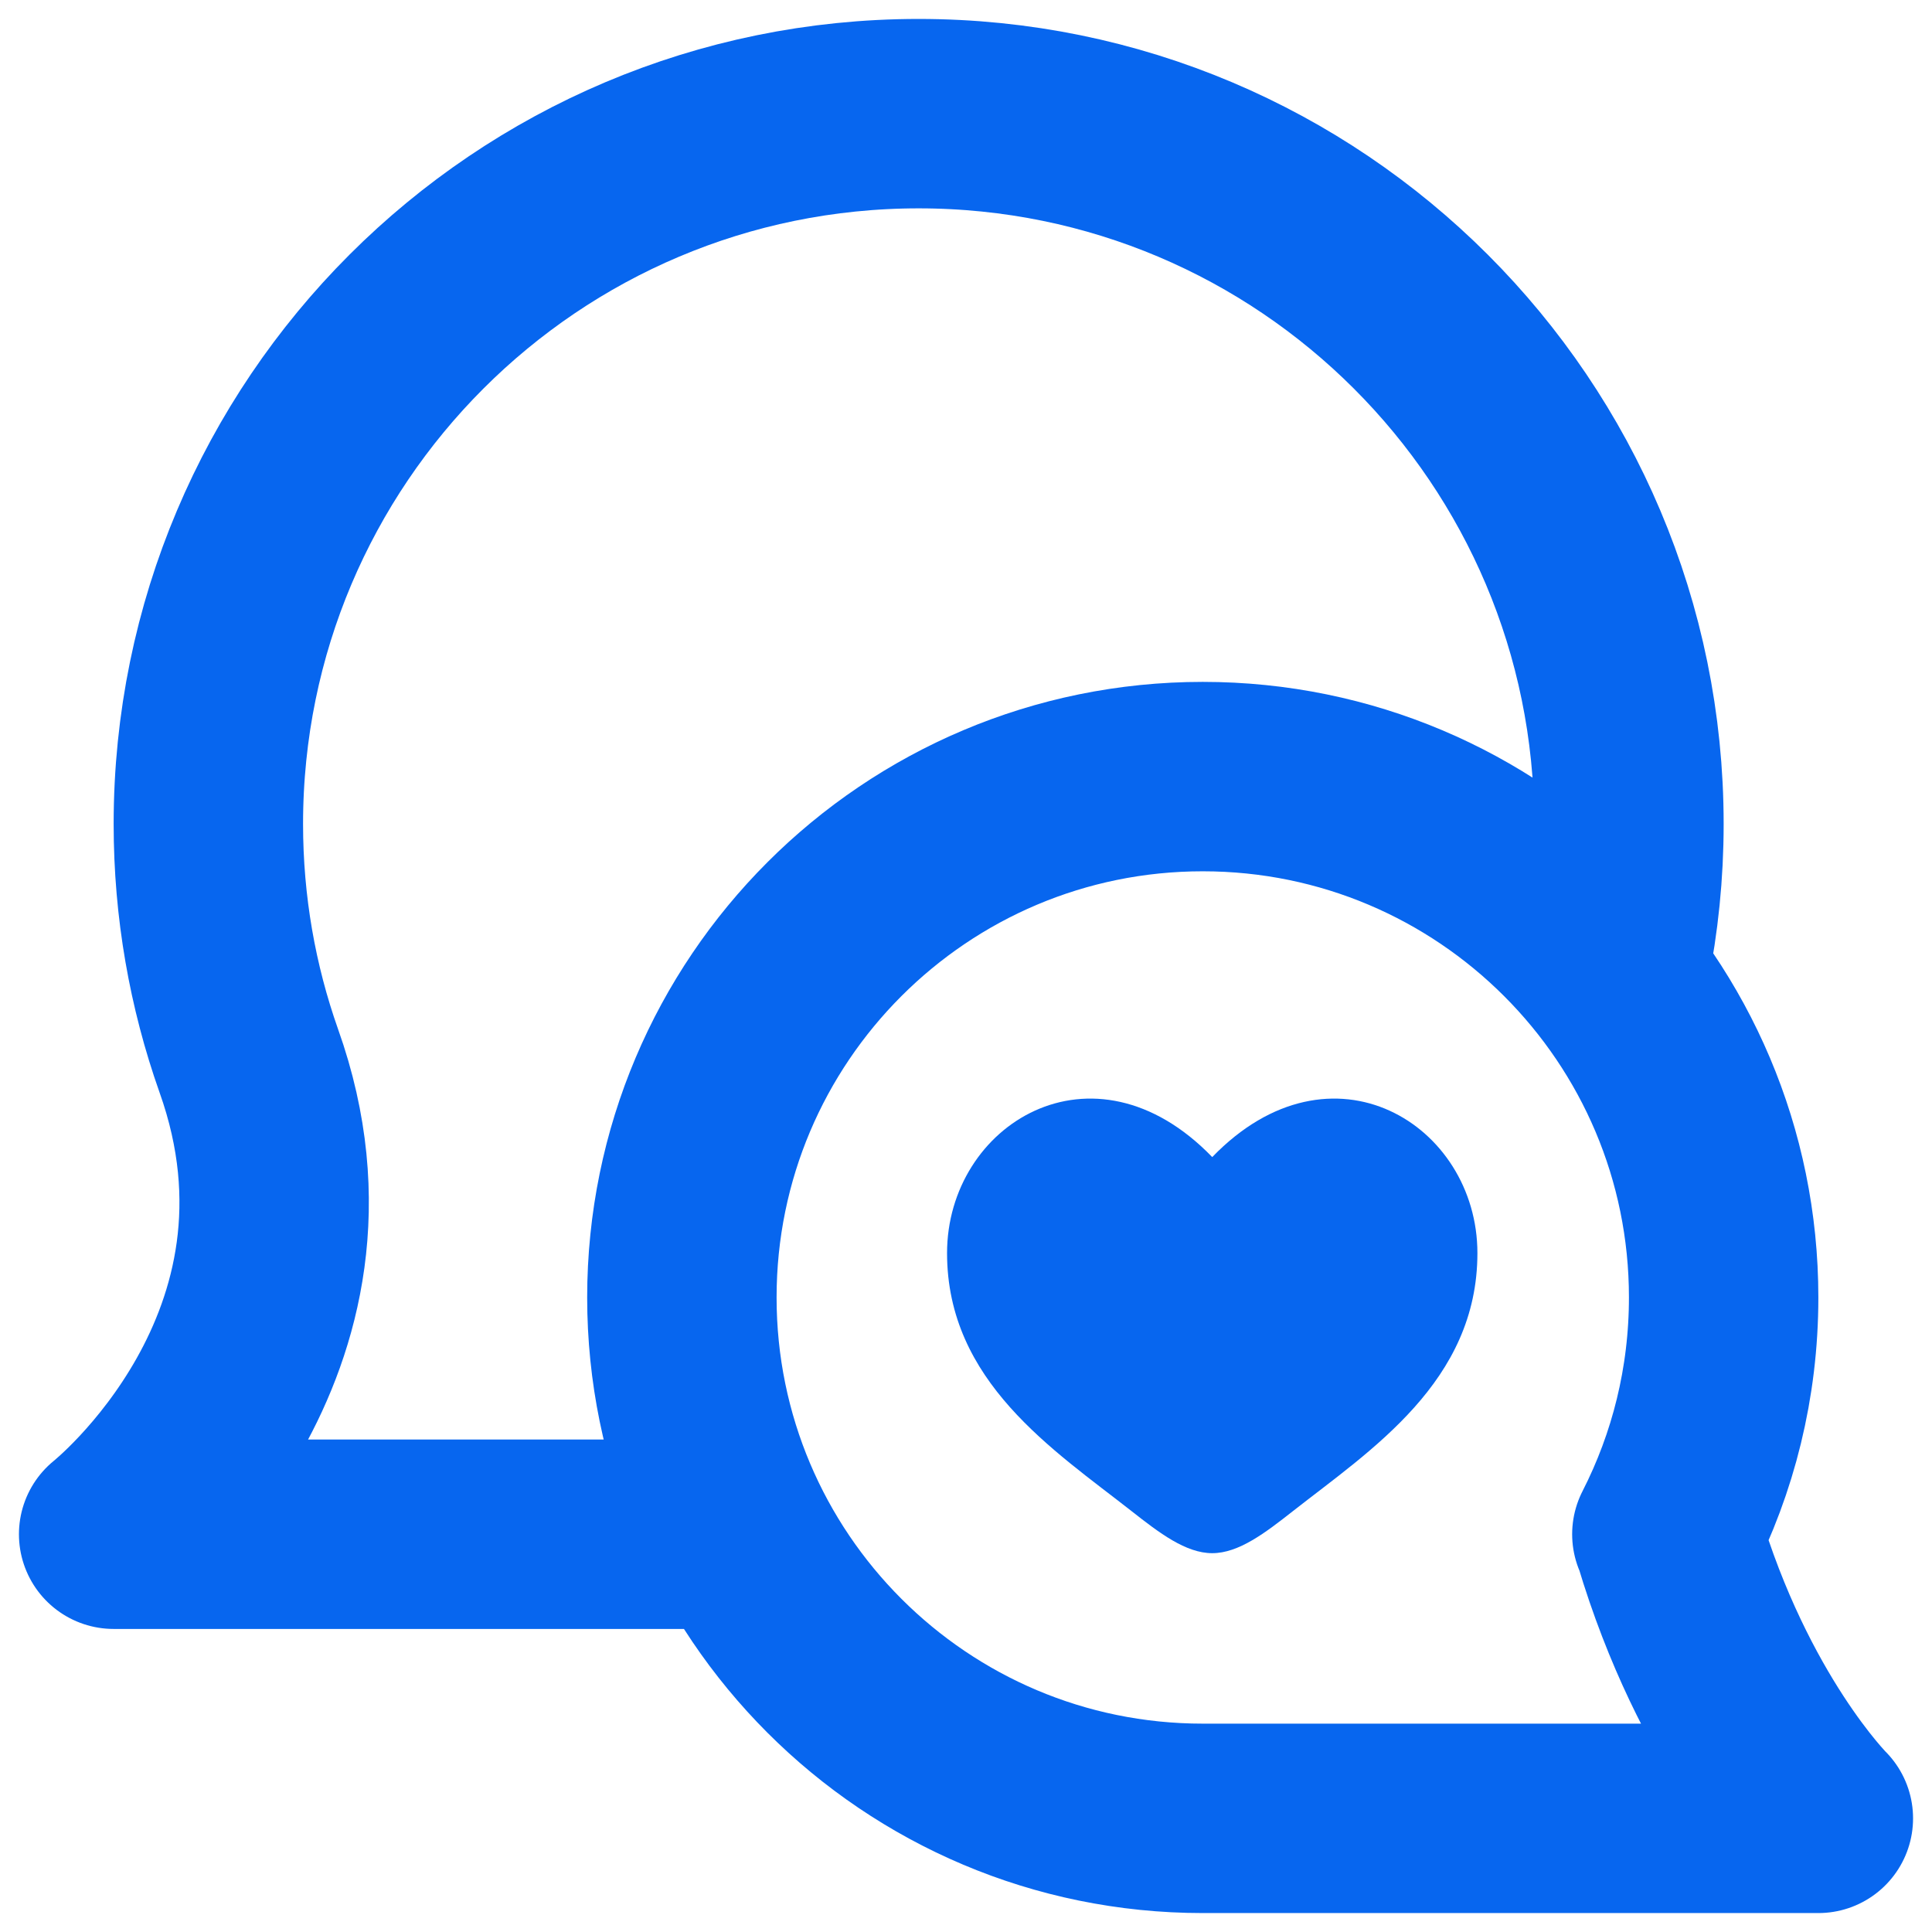
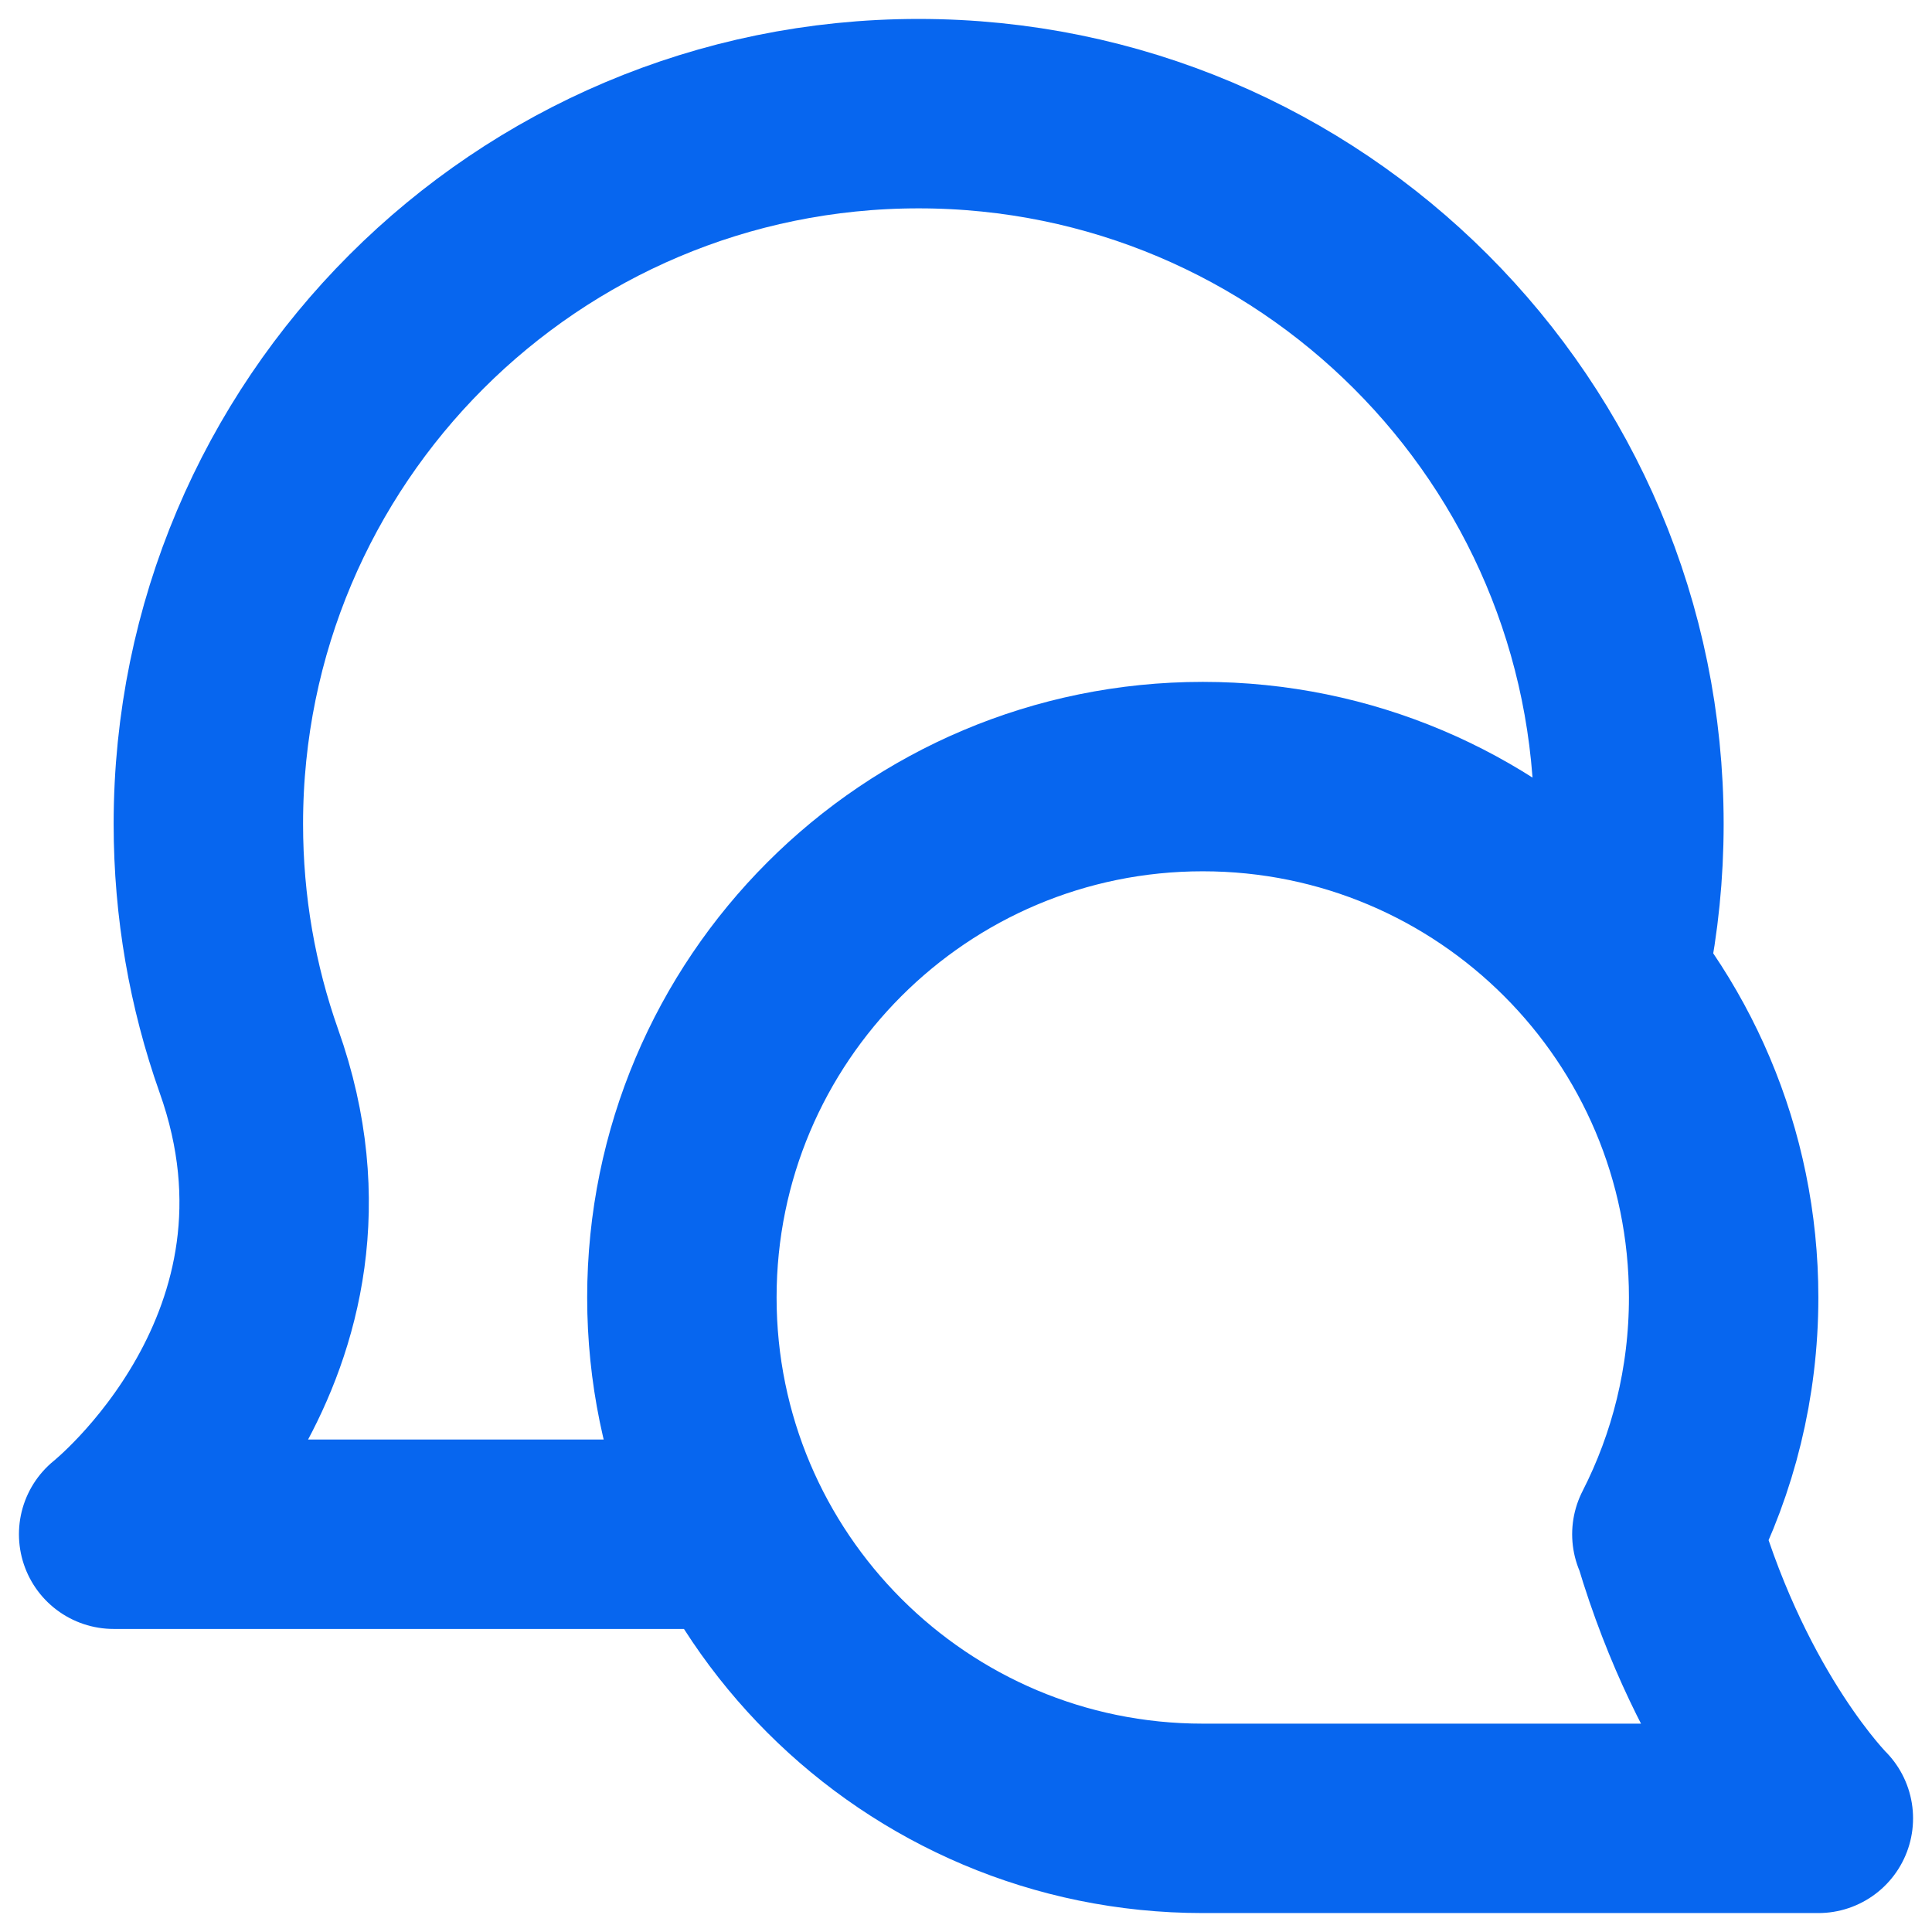
<svg xmlns="http://www.w3.org/2000/svg" width="51" height="51" viewBox="0 0 51 51" fill="none">
  <g id="Group 1097">
    <path id="Vector" d="M44.001 40.5C44.959 38.625 45.5 36.501 45.5 34.25C45.5 26.656 39.344 20.5 31.75 20.5C24.156 20.5 18 26.656 18 34.25C18 41.844 24.156 48 31.75 48H48C48 48 45.5 45.5 44.036 40.573M42.625 25.5C42.871 24.288 43 23.034 43 21.75C43 11.395 34.605 3 24.25 3C13.895 3 5.5 11.395 5.5 21.75C5.5 23.942 5.876 26.045 6.567 28C9.252 35.529 3 40.5 3 40.5H19.25" stroke="#0766EF" stroke-width="5" stroke-linecap="round" stroke-linejoin="round" />
-     <path id="Vector_2" d="M25 33.079C25 36.469 27.814 38.276 29.873 39.892C30.6 40.463 31.3 41 32 41C32.7 41 33.4 40.463 34.127 39.892C36.186 38.276 39 36.469 39 33.079C39 29.69 35.15 27.286 32 30.544C28.85 27.286 25 29.69 25 33.079Z" fill="#0766EF" />
  </g>
</svg>